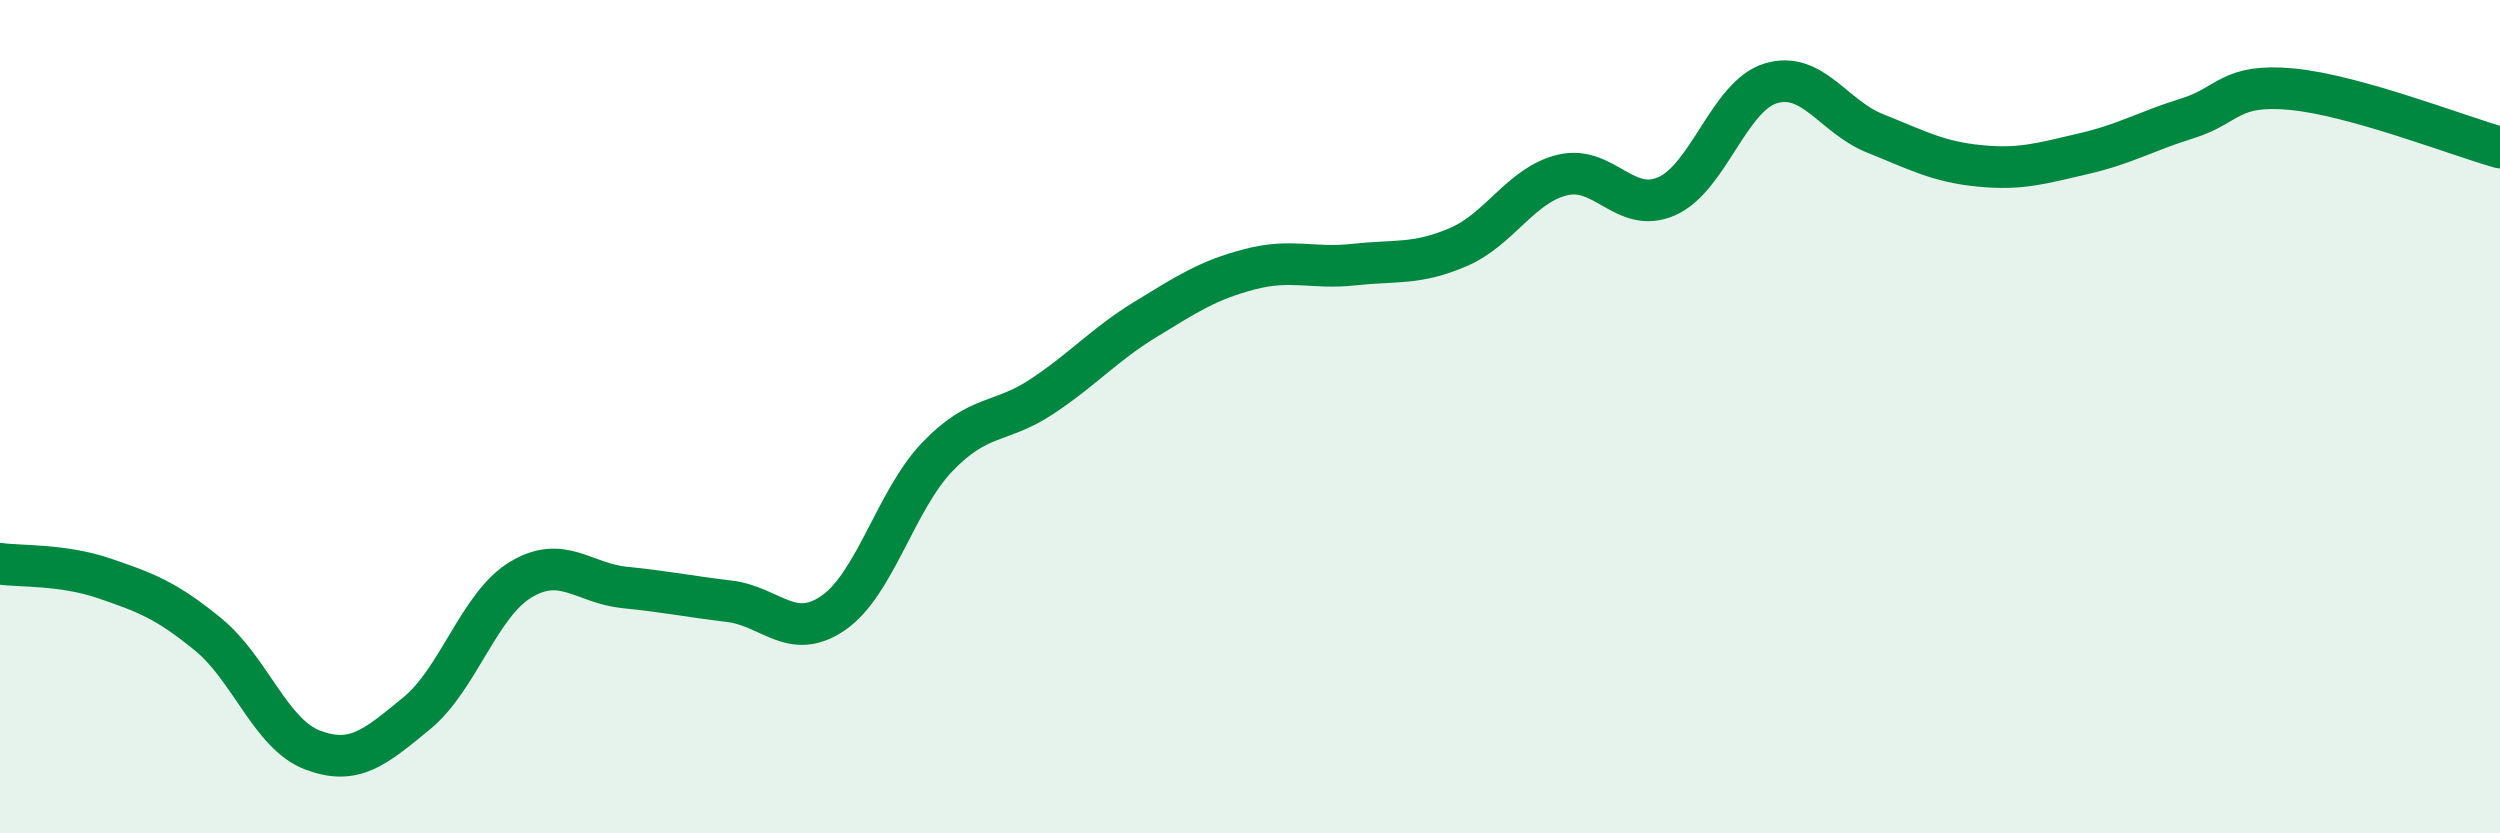
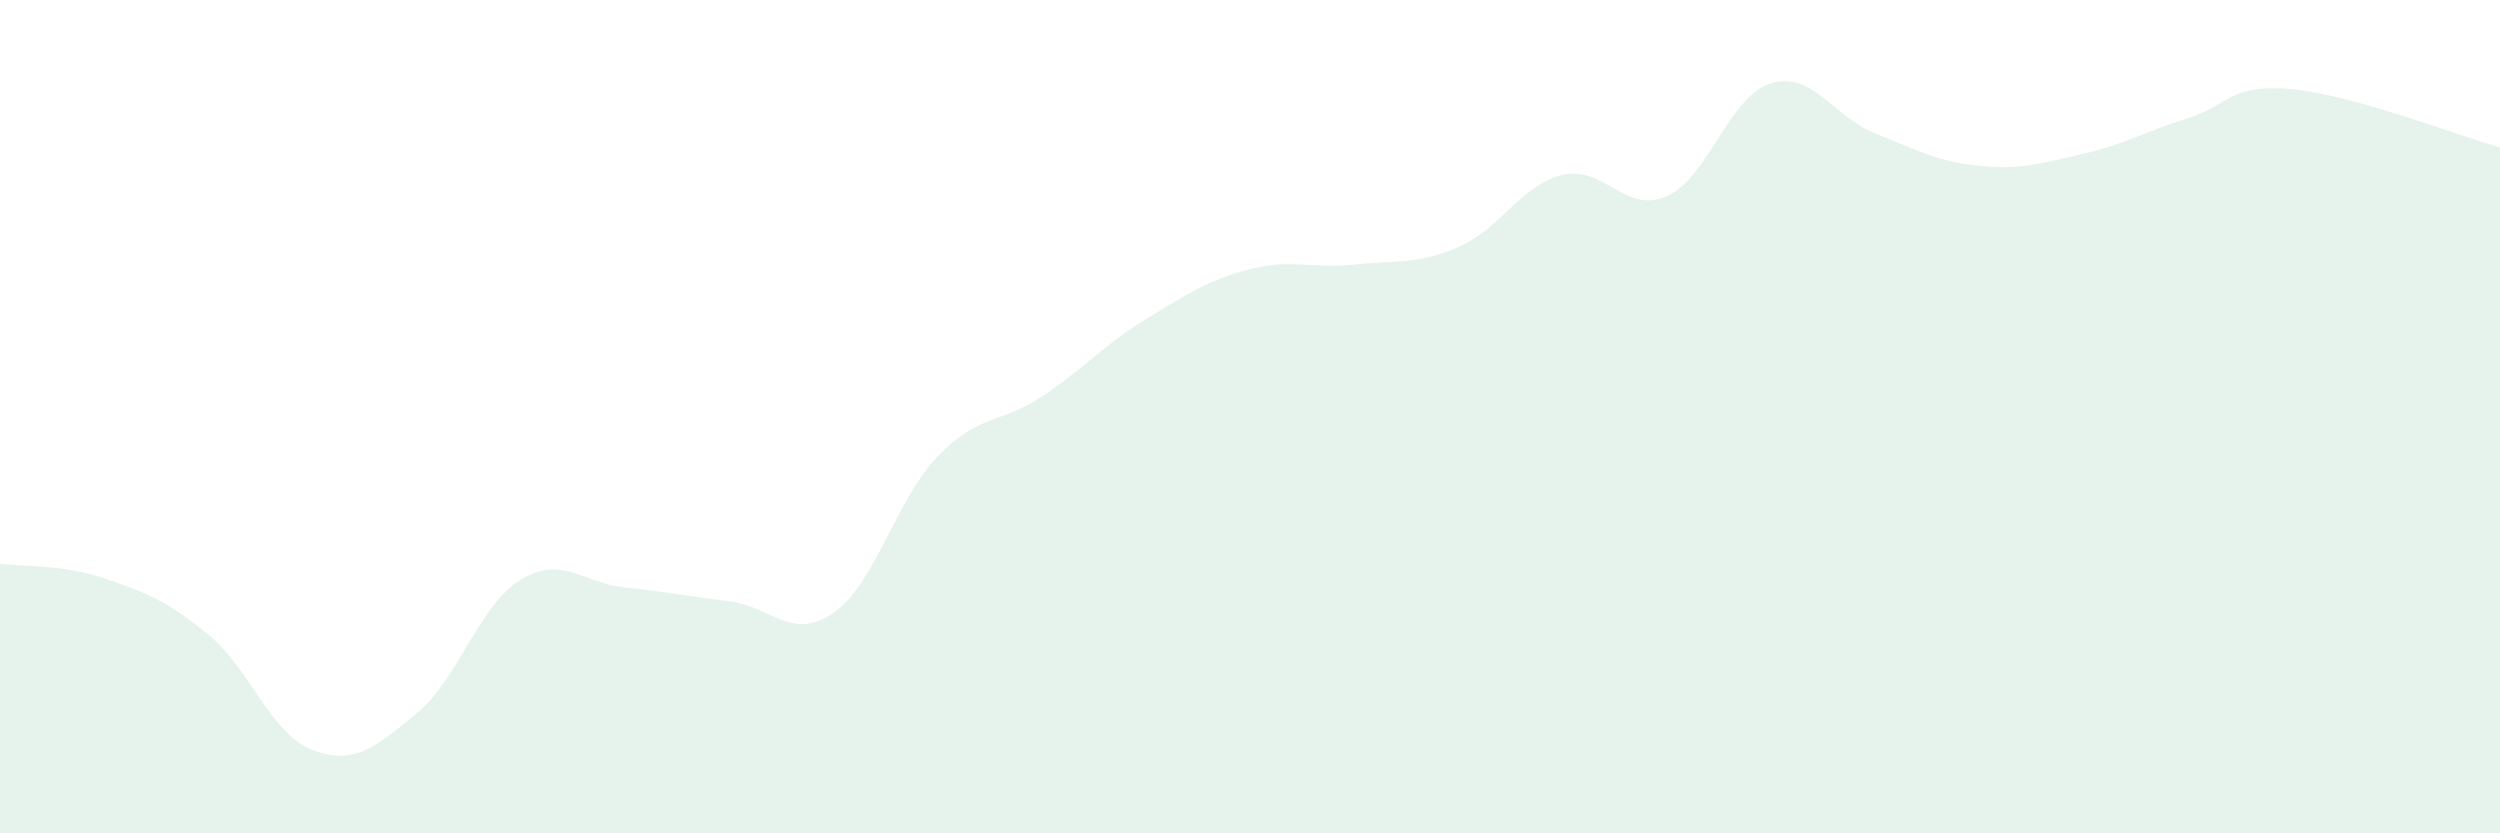
<svg xmlns="http://www.w3.org/2000/svg" width="60" height="20" viewBox="0 0 60 20">
  <path d="M 0,13.53 C 0.5,13.6 1.5,13.54 2.5,13.88 C 3.5,14.22 4,14.41 5,15.23 C 6,16.05 6.5,17.62 7.5,18 C 8.5,18.38 9,17.94 10,17.12 C 11,16.3 11.5,14.51 12.5,13.91 C 13.5,13.31 14,14 15,14.1 C 16,14.2 16.5,14.31 17.5,14.43 C 18.5,14.55 19,15.4 20,14.71 C 21,14.02 21.5,12 22.5,10.96 C 23.5,9.92 24,10.18 25,9.52 C 26,8.86 26.5,8.27 27.5,7.66 C 28.5,7.05 29,6.72 30,6.46 C 31,6.2 31.5,6.46 32.5,6.35 C 33.5,6.24 34,6.36 35,5.93 C 36,5.5 36.5,4.44 37.5,4.2 C 38.5,3.96 39,5.15 40,4.71 C 41,4.27 41.5,2.3 42.5,2 C 43.5,1.7 44,2.8 45,3.2 C 46,3.6 46.5,3.88 47.5,3.98 C 48.5,4.08 49,3.92 50,3.69 C 51,3.46 51.5,3.15 52.5,2.84 C 53.5,2.53 53.5,2 55,2.14 C 56.5,2.28 59,3.26 60,3.54L60 20L0 20Z" fill="#008740" opacity="0.1" stroke-linecap="round" stroke-linejoin="round" />
-   <path d="M 0,13.53 C 0.5,13.6 1.5,13.54 2.5,13.88 C 3.5,14.22 4,14.41 5,15.23 C 6,16.05 6.5,17.62 7.5,18 C 8.5,18.38 9,17.94 10,17.12 C 11,16.3 11.5,14.51 12.5,13.91 C 13.5,13.31 14,14 15,14.1 C 16,14.2 16.5,14.31 17.5,14.43 C 18.5,14.55 19,15.4 20,14.71 C 21,14.02 21.5,12 22.5,10.96 C 23.5,9.92 24,10.18 25,9.52 C 26,8.86 26.5,8.27 27.5,7.66 C 28.5,7.05 29,6.72 30,6.46 C 31,6.2 31.5,6.46 32.5,6.35 C 33.5,6.24 34,6.36 35,5.93 C 36,5.5 36.5,4.44 37.5,4.2 C 38.5,3.96 39,5.15 40,4.71 C 41,4.27 41.5,2.3 42.5,2 C 43.5,1.7 44,2.8 45,3.2 C 46,3.6 46.5,3.88 47.5,3.98 C 48.5,4.08 49,3.92 50,3.69 C 51,3.46 51.5,3.15 52.5,2.84 C 53.5,2.53 53.5,2 55,2.14 C 56.5,2.28 59,3.26 60,3.54" stroke="#008740" stroke-width="1" fill="none" stroke-linecap="round" stroke-linejoin="round" />
</svg>